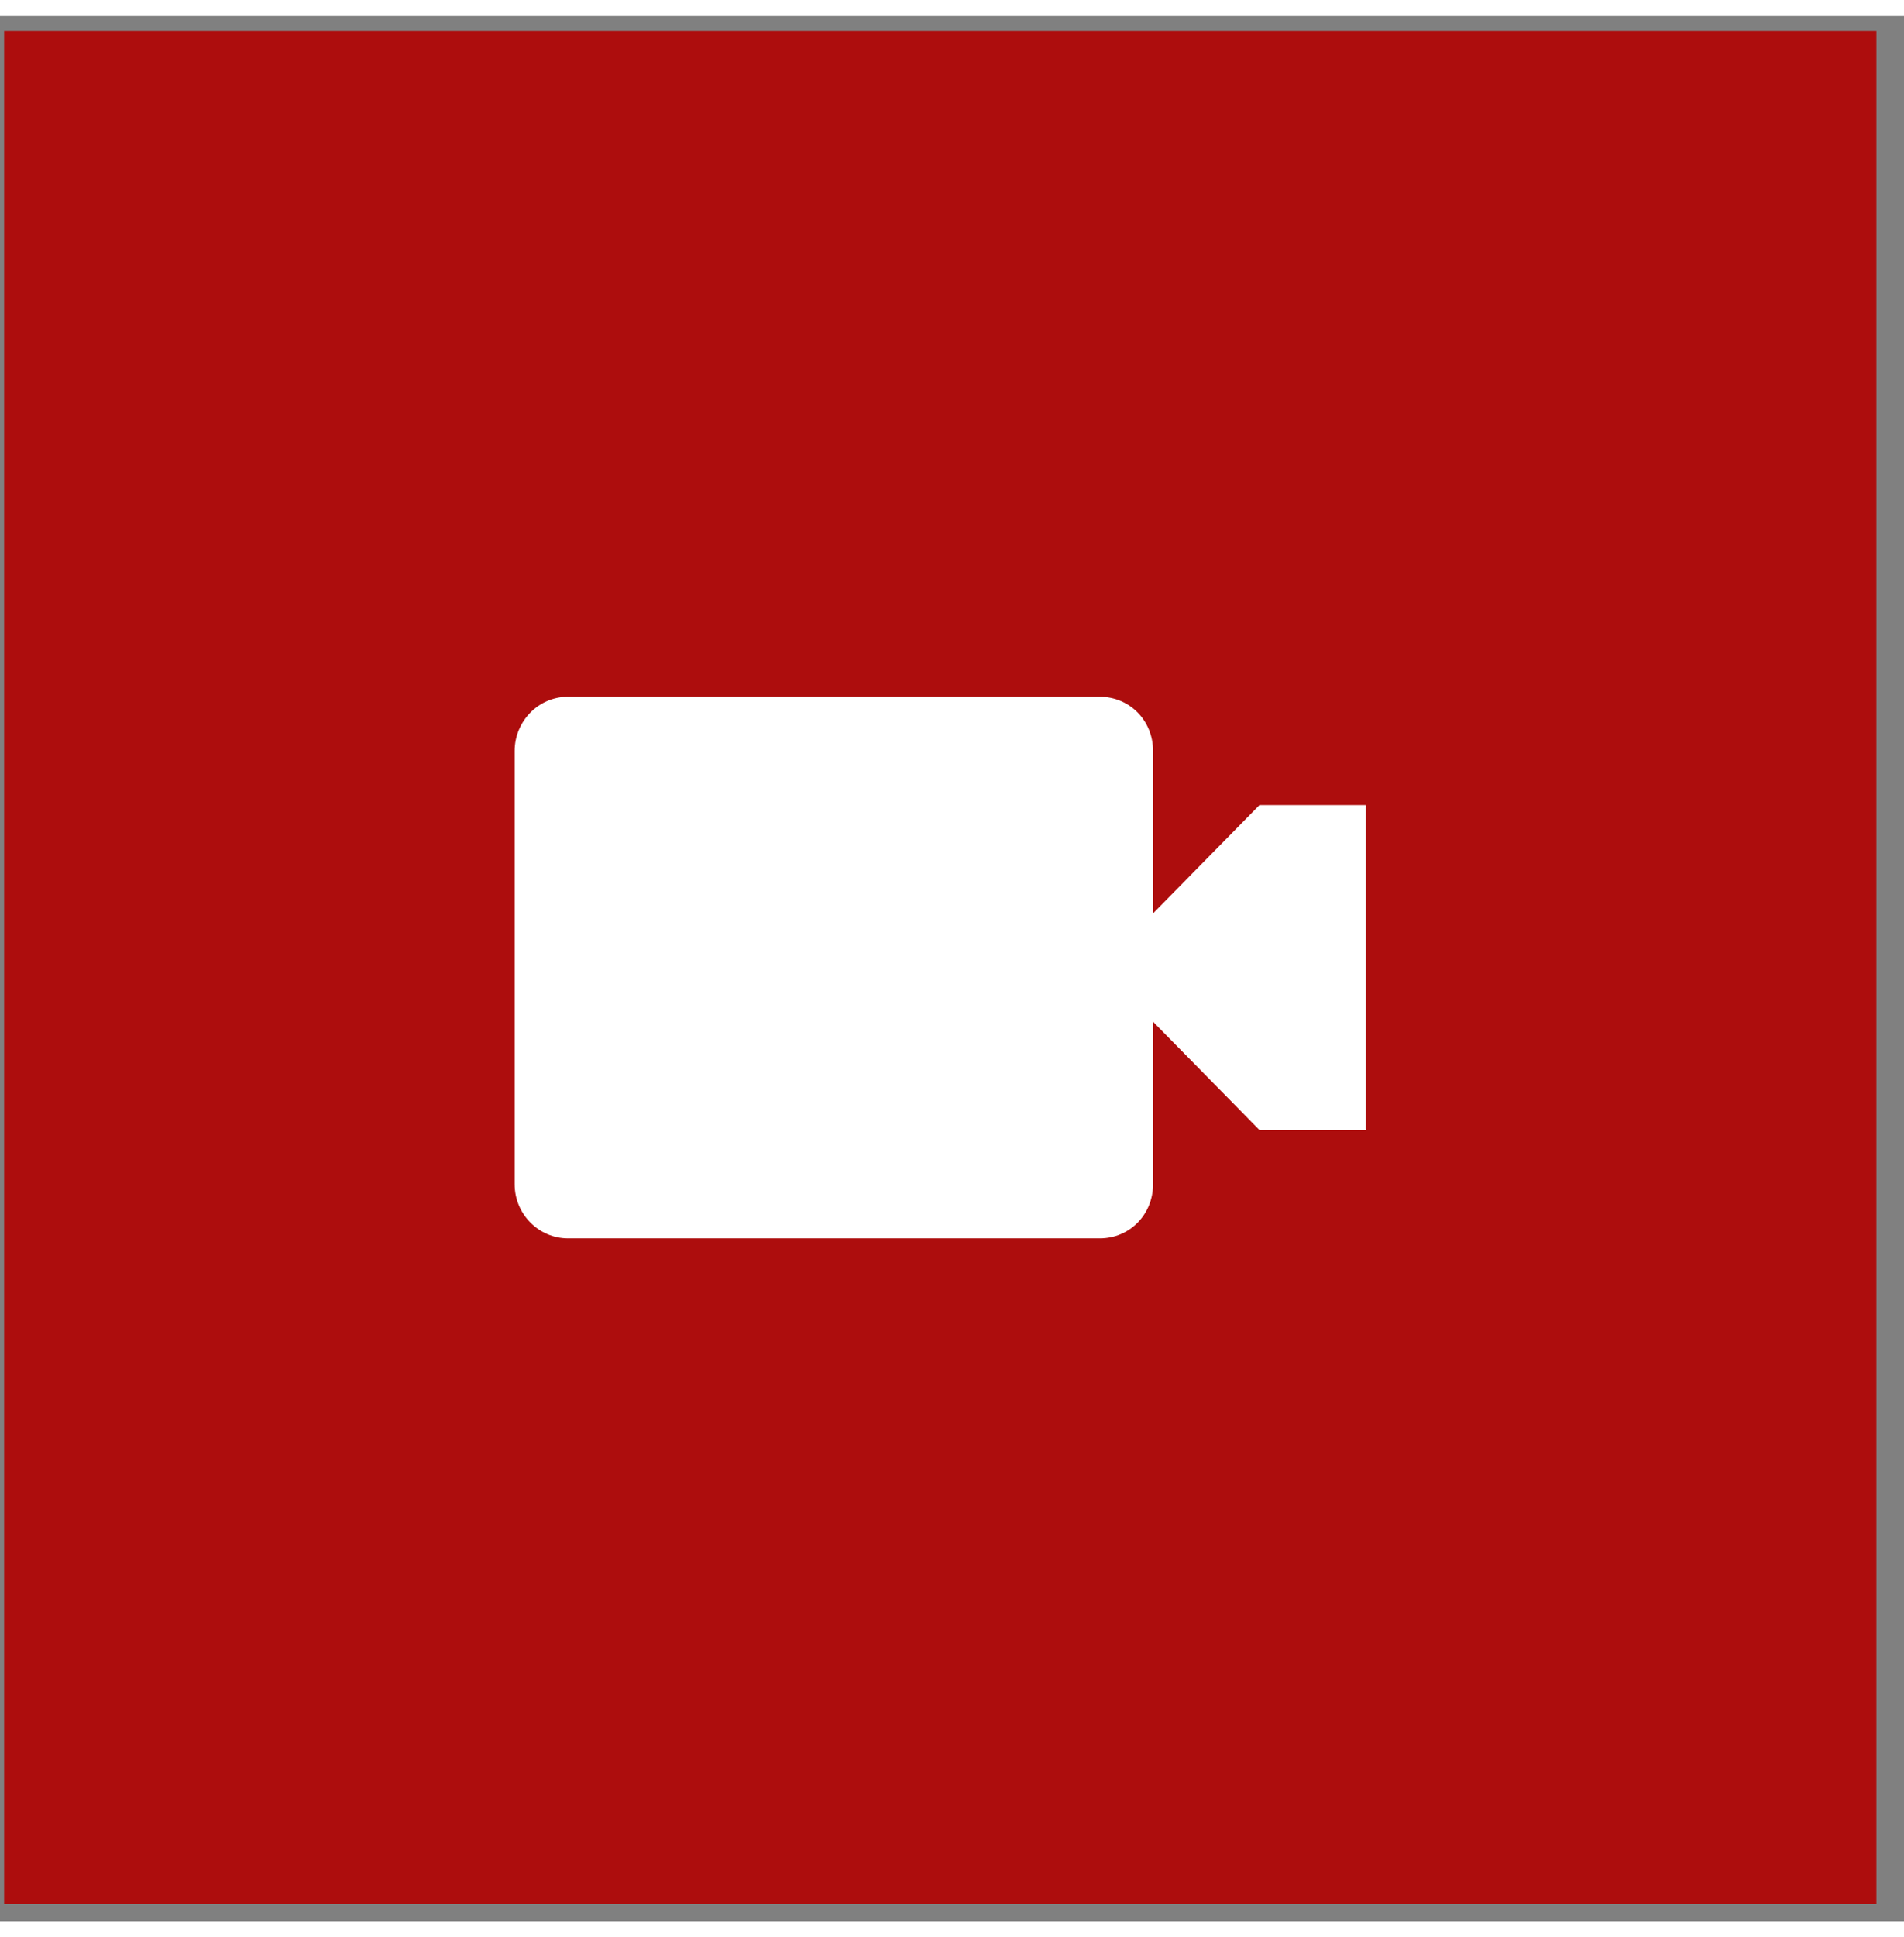
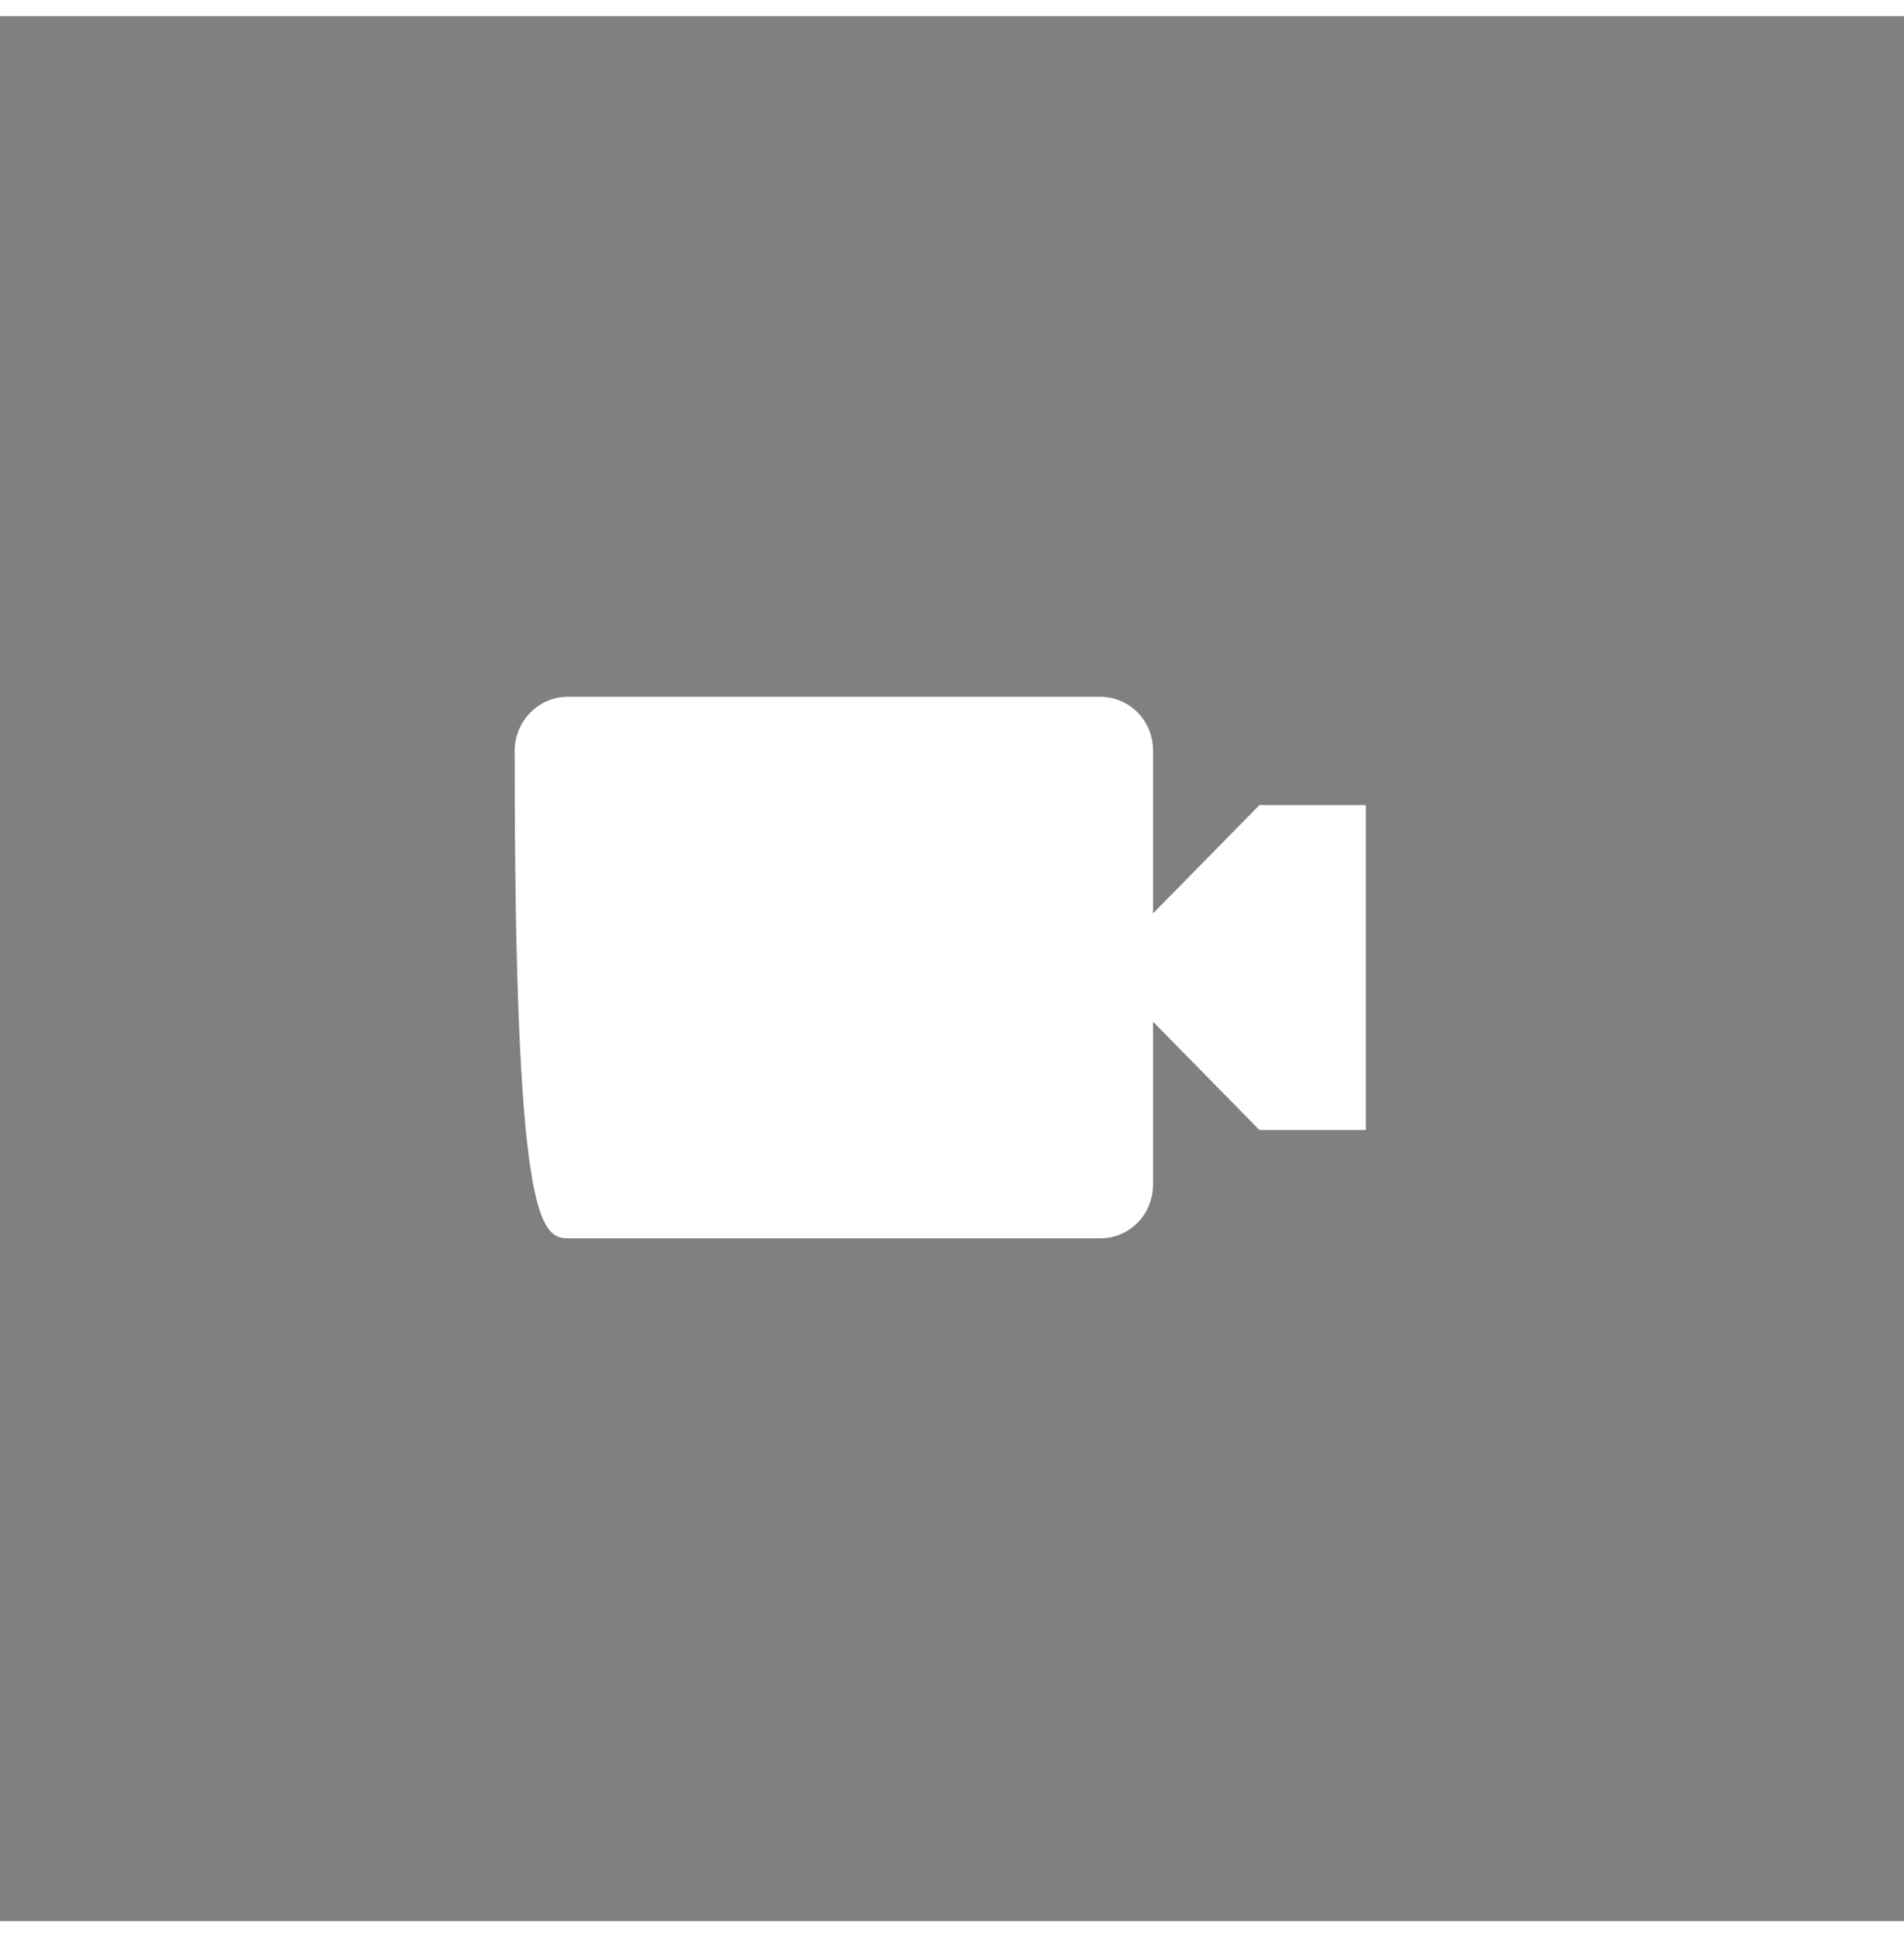
<svg xmlns="http://www.w3.org/2000/svg" xmlns:xlink="http://www.w3.org/1999/xlink" width="29.5px" height="30px" viewBox="0 0 60 60" version="1.1">
  <rect x="0" y="0" width="60" height="60" fill="#808080" stroke="none" />
  <title>46923F7B-40B8-4289-A315-7E017AD04202</title>
  <desc>Created with sketchtool.</desc>
  <defs>
-     <path d="M17.765,21.332 C16.826,21.332 16.088,22.116 16.088,23.038 L16.088,36.684 C16.088,37.64 16.86,38.39 17.765,38.39 L34.529,38.39 C35.468,38.39 36.206,37.64 36.206,36.684 L36.206,31.567 L39.559,34.978 L42.912,34.978 L42.912,24.743 L39.559,24.743 L36.206,28.155 L36.206,23.038 C36.206,22.082 35.468,21.332 34.529,21.332 L17.765,21.332 Z" id="path-1" />
+     <path d="M17.765,21.332 C16.826,21.332 16.088,22.116 16.088,23.038 C16.088,37.64 16.86,38.39 17.765,38.39 L34.529,38.39 C35.468,38.39 36.206,37.64 36.206,36.684 L36.206,31.567 L39.559,34.978 L42.912,34.978 L42.912,24.743 L39.559,24.743 L36.206,28.155 L36.206,23.038 C36.206,22.082 35.468,21.332 34.529,21.332 L17.765,21.332 Z" id="path-1" />
  </defs>
  <g id="1_Home_Page" stroke="none" stroke-width="1" fill="none" fill-rule="evenodd">
    <g id="NewsPage_Videos" transform="translate(-455, -335)">
      <g id="Group-3" transform="translate(38.345, 185.396)">
        <g id="Group-4-Copy" transform="translate(416.785, 149.709)">
-           <rect id="Rectangle-3" fill="#AD0D0D" fill-rule="nonzero" x="0" y="0.361" width="59" height="59" />
          <mask id="mask-2" fill="white">
            <use xlink:href="#path-1" />
          </mask>
          <use id="Mask" fill="#FFFFFF" fill-rule="nonzero" xlink:href="#path-1" />
        </g>
      </g>
    </g>
  </g>
</svg>